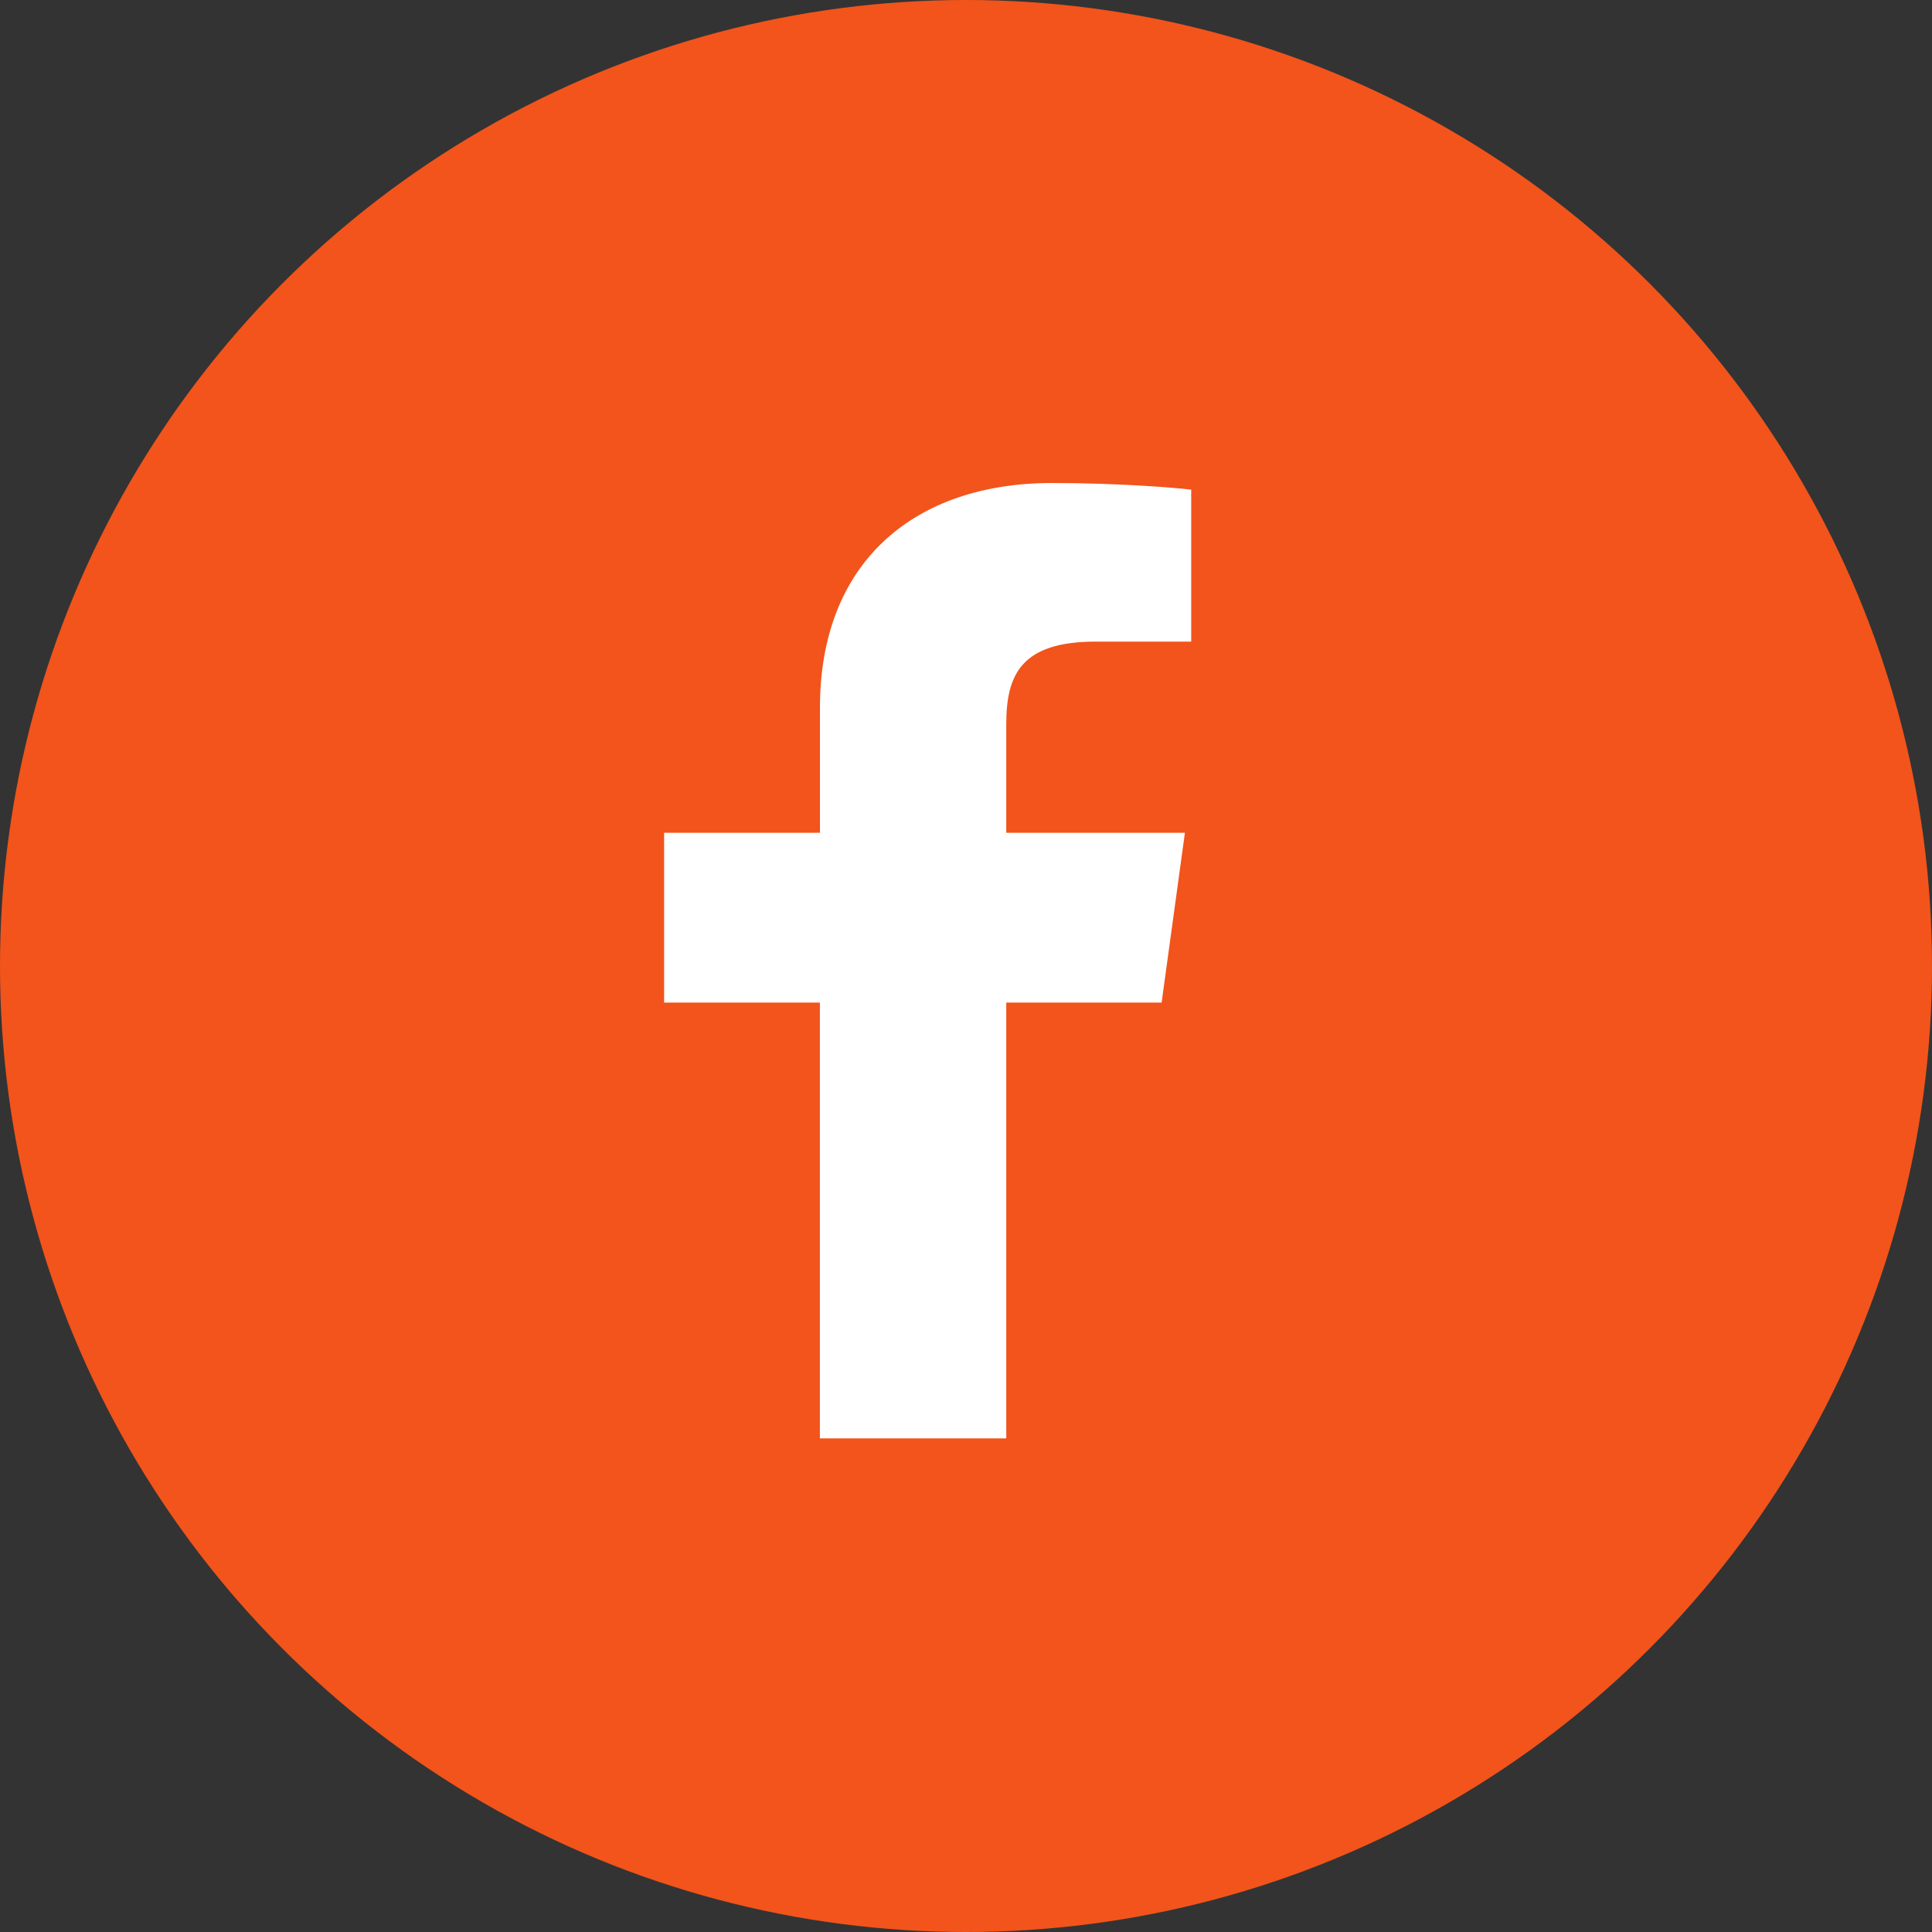
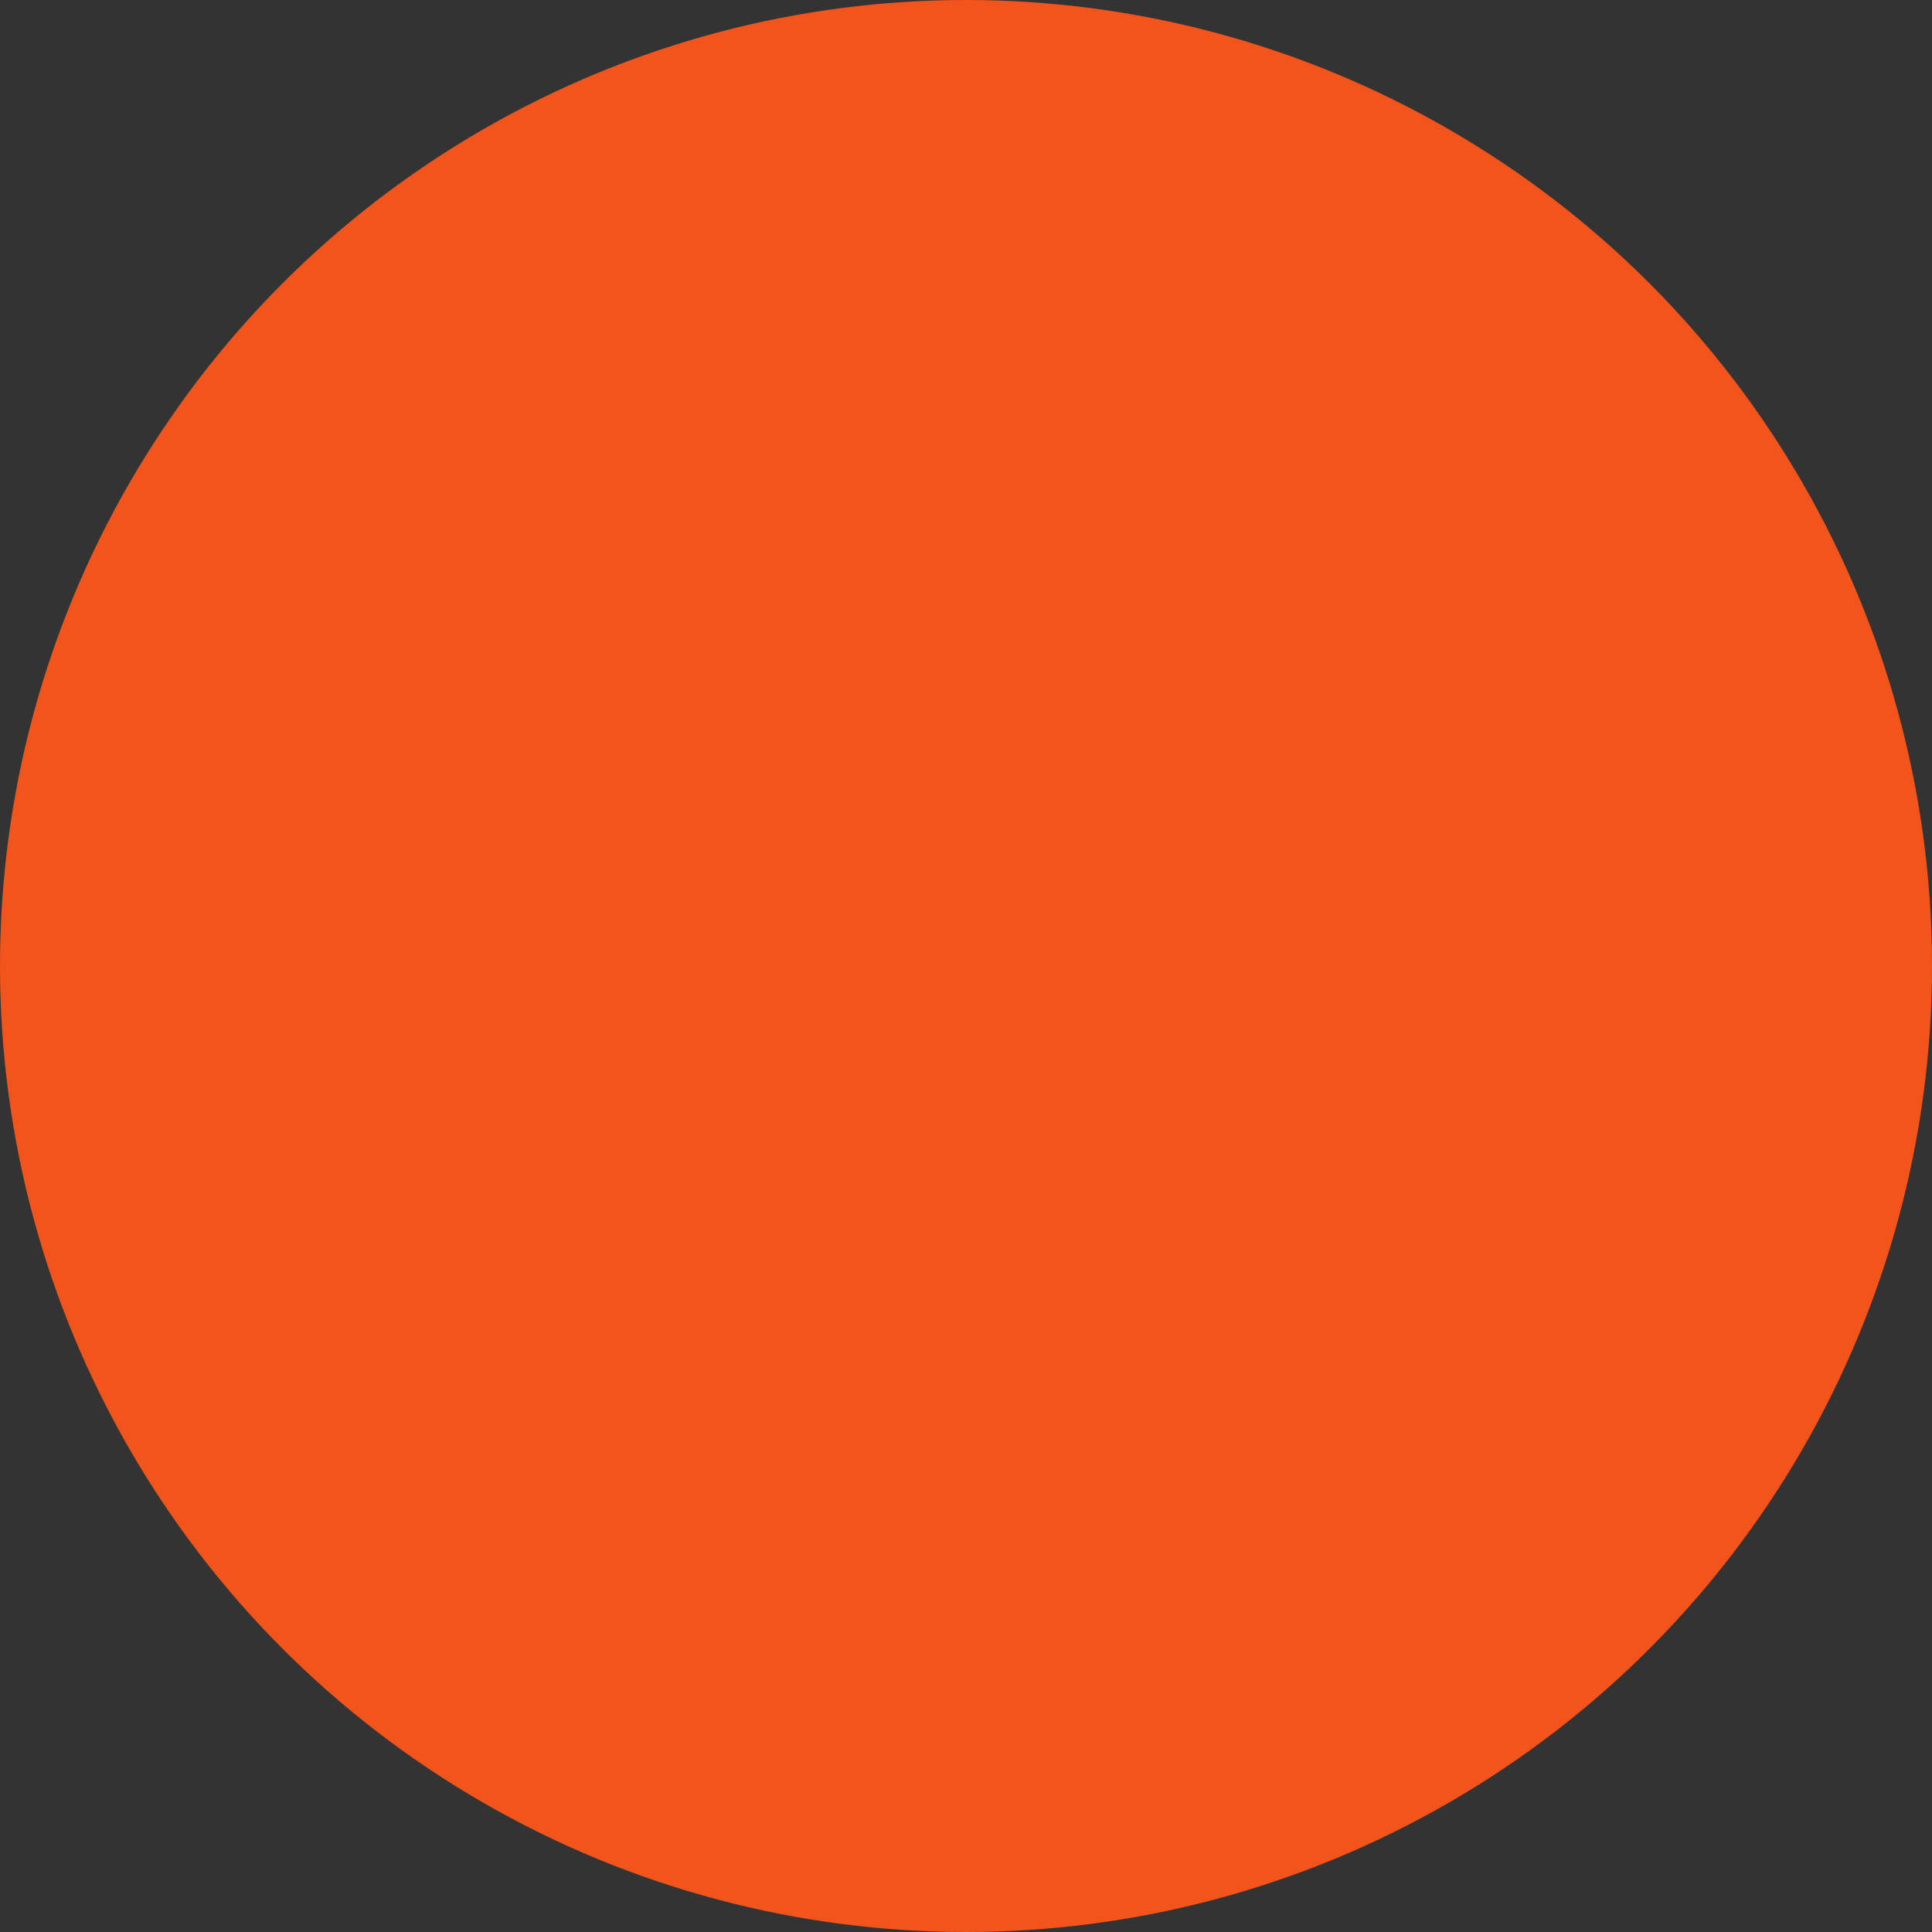
<svg xmlns="http://www.w3.org/2000/svg" width="32" height="32" viewBox="0 0 32 32">
  <rect x="0" y="0" width="32" height="32" fill="#333333" stroke="none" />
  <g fill="none" fill-rule="evenodd">
    <circle cx="16" cy="16" r="16" fill="#F2541B" />
-     <path fill="#FFF" fill-rule="nonzero" d="M16.667 23.824v-7.218h2.573l.386-2.813h-2.959v-1.796c0-.815.24-1.37 1.482-1.37h1.581V8.11c-.273-.033-1.212-.11-2.305-.11-2.282 0-3.844 1.311-3.844 3.718v2.075H11v2.813h2.58v7.218h3.087z" />
  </g>
</svg>